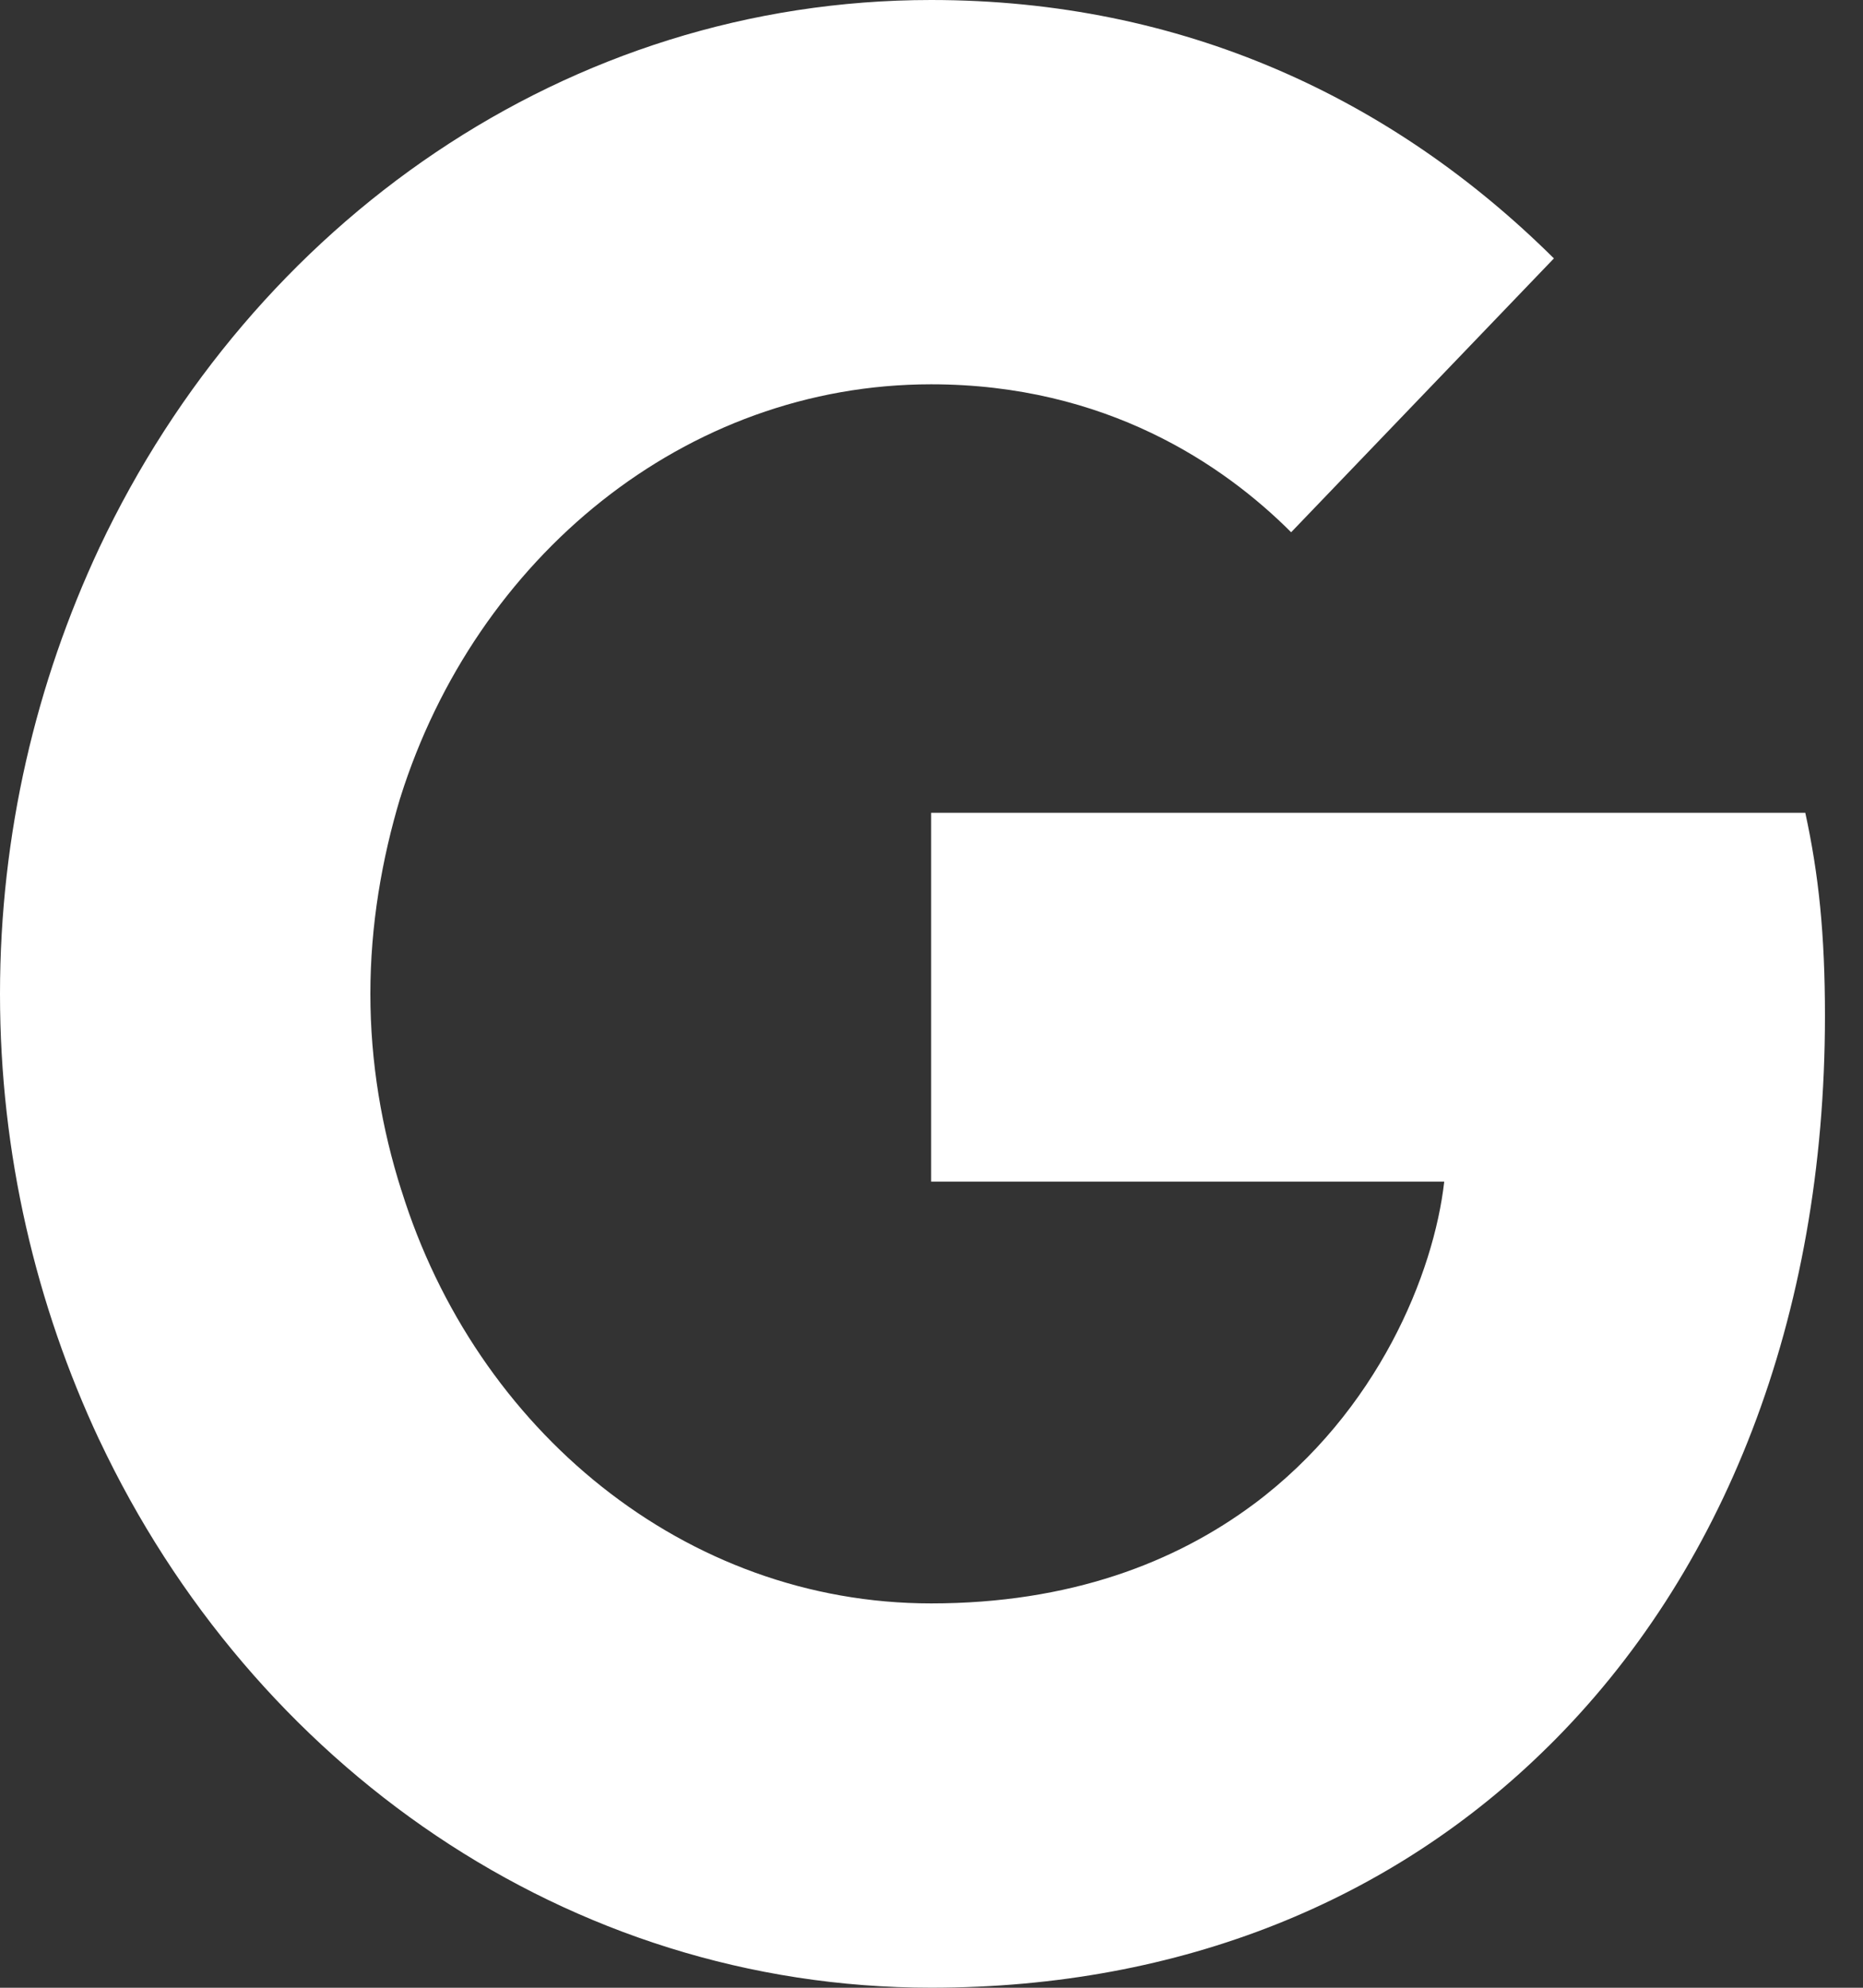
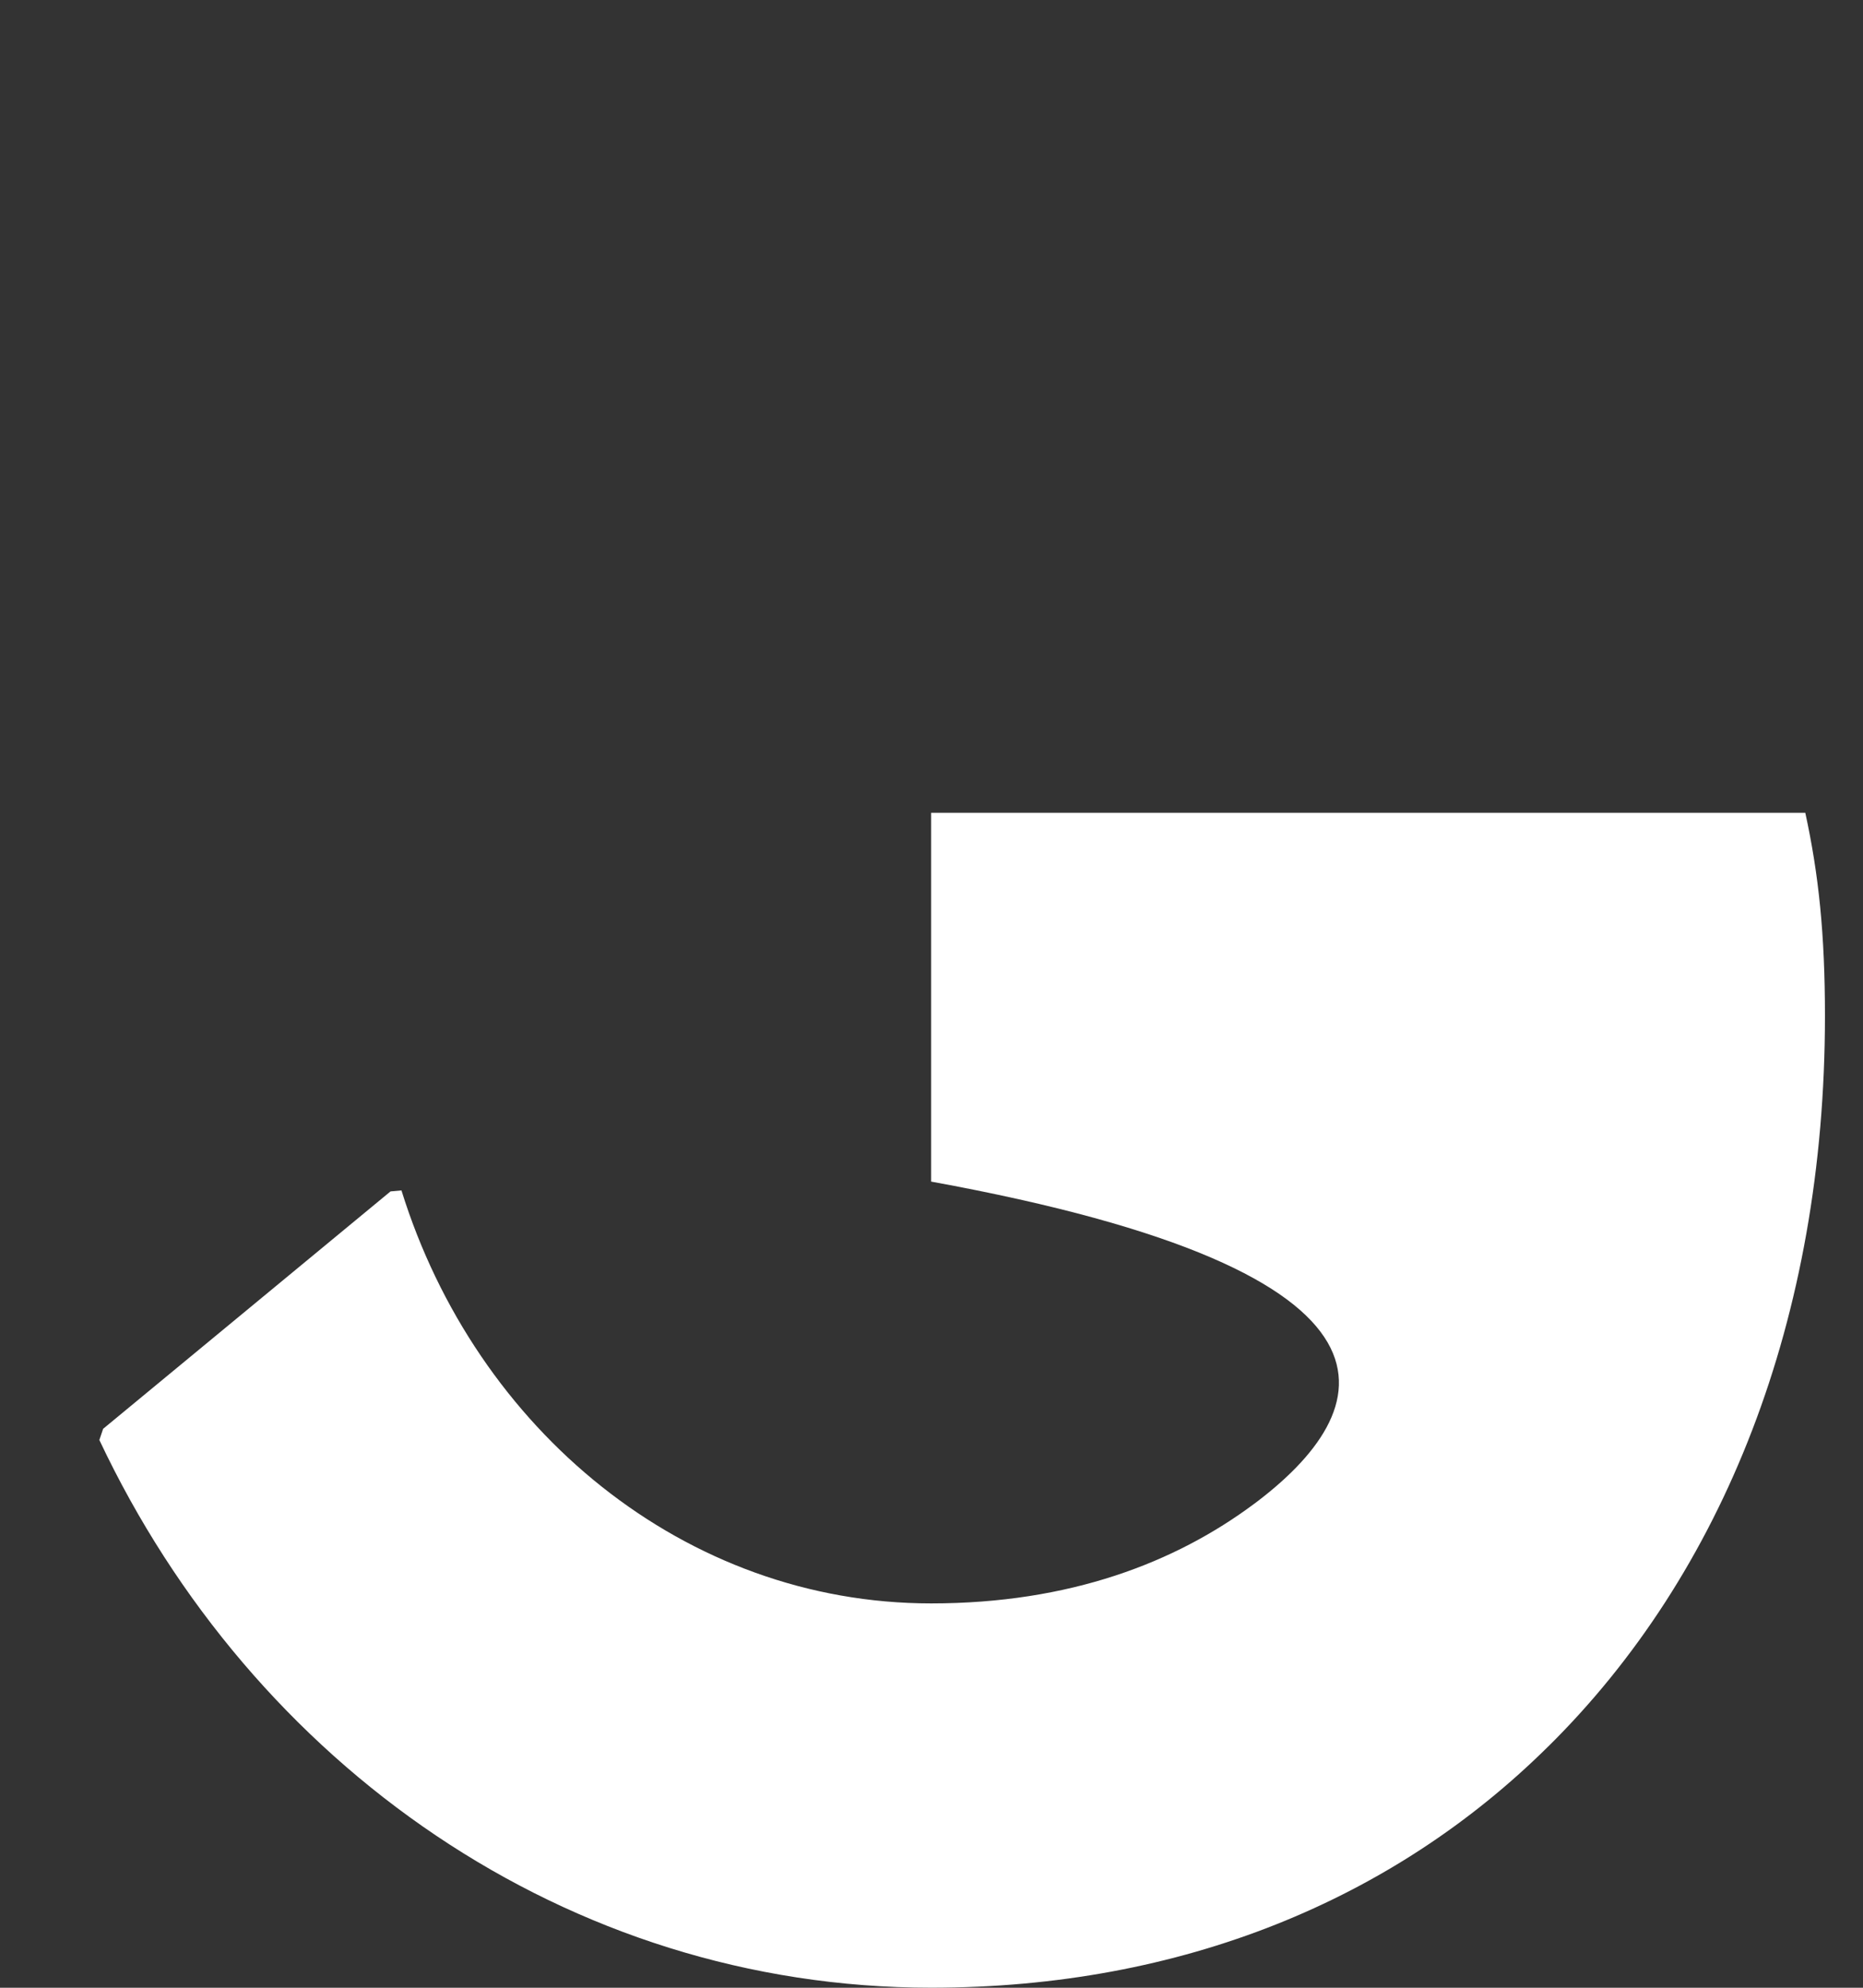
<svg xmlns="http://www.w3.org/2000/svg" width="45" height="48" viewBox="0 0 45 48" fill="none">
  <rect x="0" y="0" width="45" height="48" fill="#333333" stroke="none" />
-   <path d="M44.081 24.533C44.081 22.56 43.931 21.12 43.606 19.627H22.491V28.533H34.885C34.635 30.747 33.286 34.08 30.287 36.32L30.245 36.618L36.921 42.137L37.384 42.187C41.632 38 44.081 31.84 44.081 24.533Z" fill="white" />
+   <path d="M44.081 24.533C44.081 22.56 43.931 21.12 43.606 19.627H22.491V28.533C34.635 30.747 33.286 34.08 30.287 36.32L30.245 36.618L36.921 42.137L37.384 42.187C41.632 38 44.081 31.84 44.081 24.533Z" fill="white" />
  <path d="M22.491 47.999C28.563 47.999 33.661 45.866 37.384 42.186L30.287 36.319C28.388 37.733 25.839 38.719 22.491 38.719C16.544 38.719 11.496 34.533 9.697 28.746L9.433 28.77L2.491 34.503L2.4 34.773C6.098 42.613 13.695 47.999 22.491 47.999Z" fill="white" />
-   <path d="M9.696 28.748C9.221 27.255 8.946 25.654 8.946 24.001C8.946 22.348 9.221 20.748 9.671 19.254L9.658 18.936L2.629 13.111L2.399 13.228C0.875 16.481 0 20.134 0 24.001C0 27.868 0.875 31.521 2.399 34.774L9.696 28.748Z" fill="white" />
-   <path d="M22.491 9.28C26.714 9.28 29.563 11.227 31.187 12.853L37.534 6.24C33.636 2.373 28.563 0 22.491 0C13.695 0 6.098 5.387 2.4 13.226L9.672 19.253C11.496 13.467 16.544 9.28 22.491 9.28Z" fill="white" />
</svg>